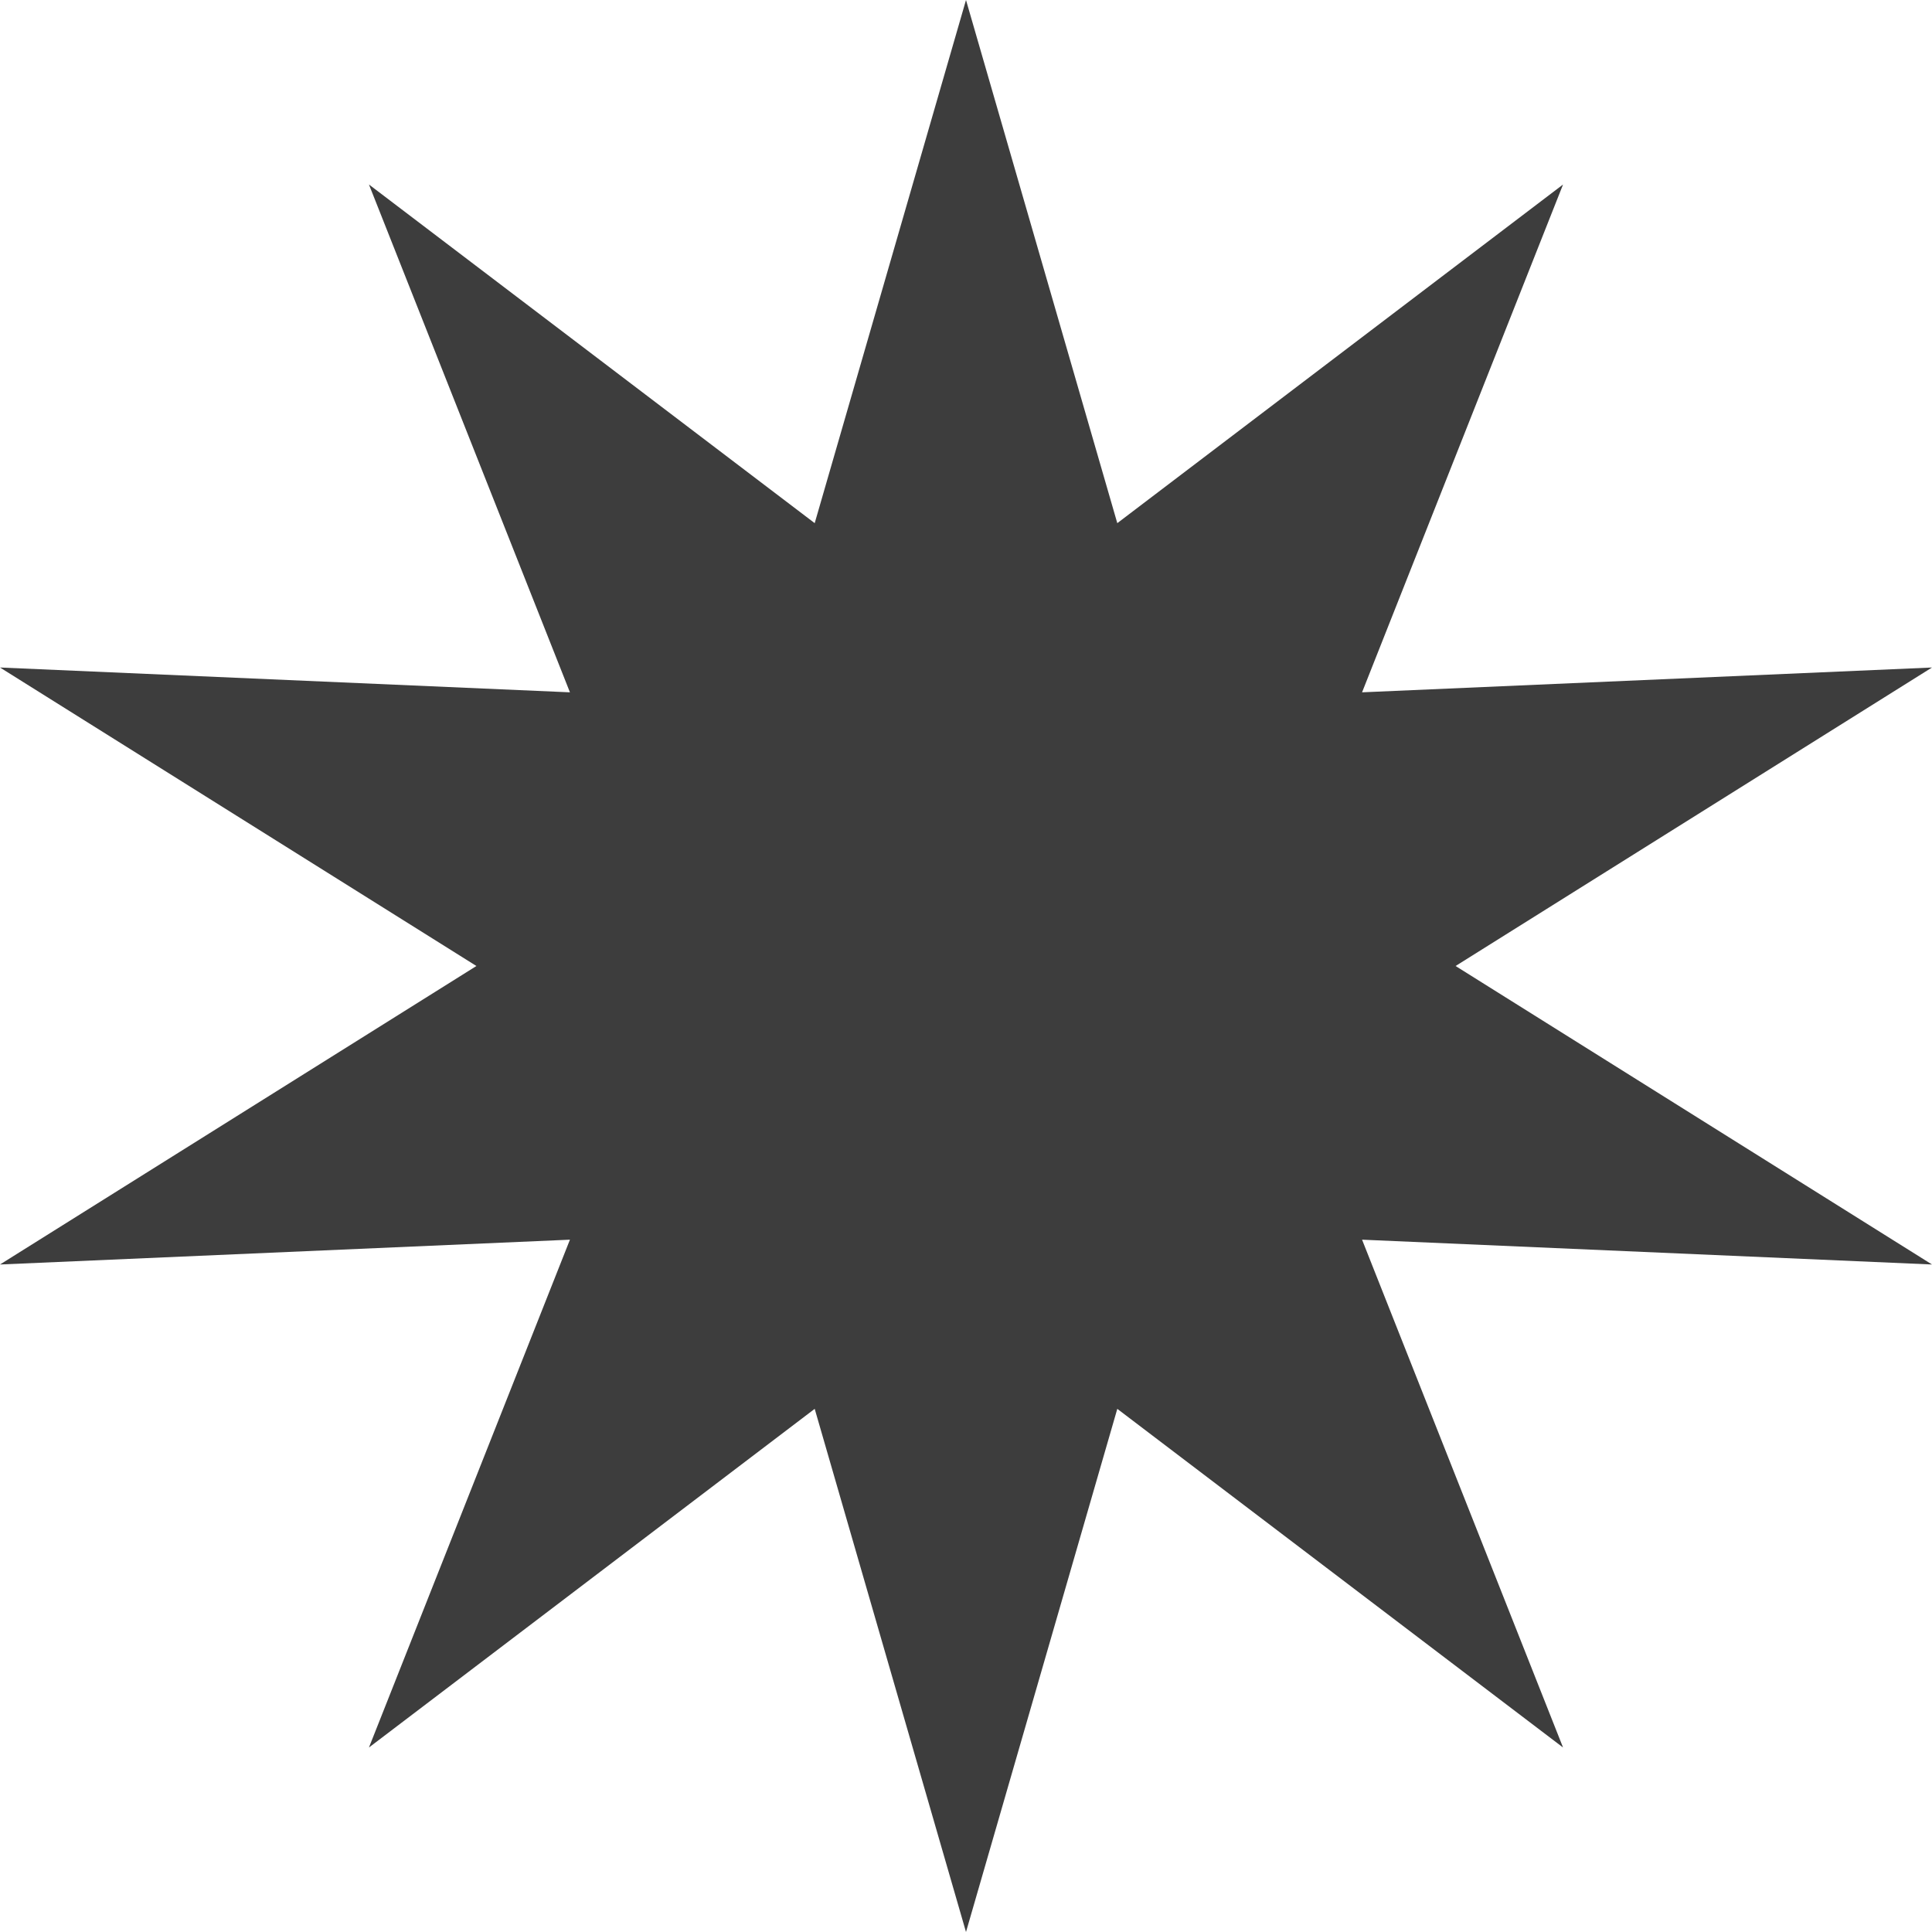
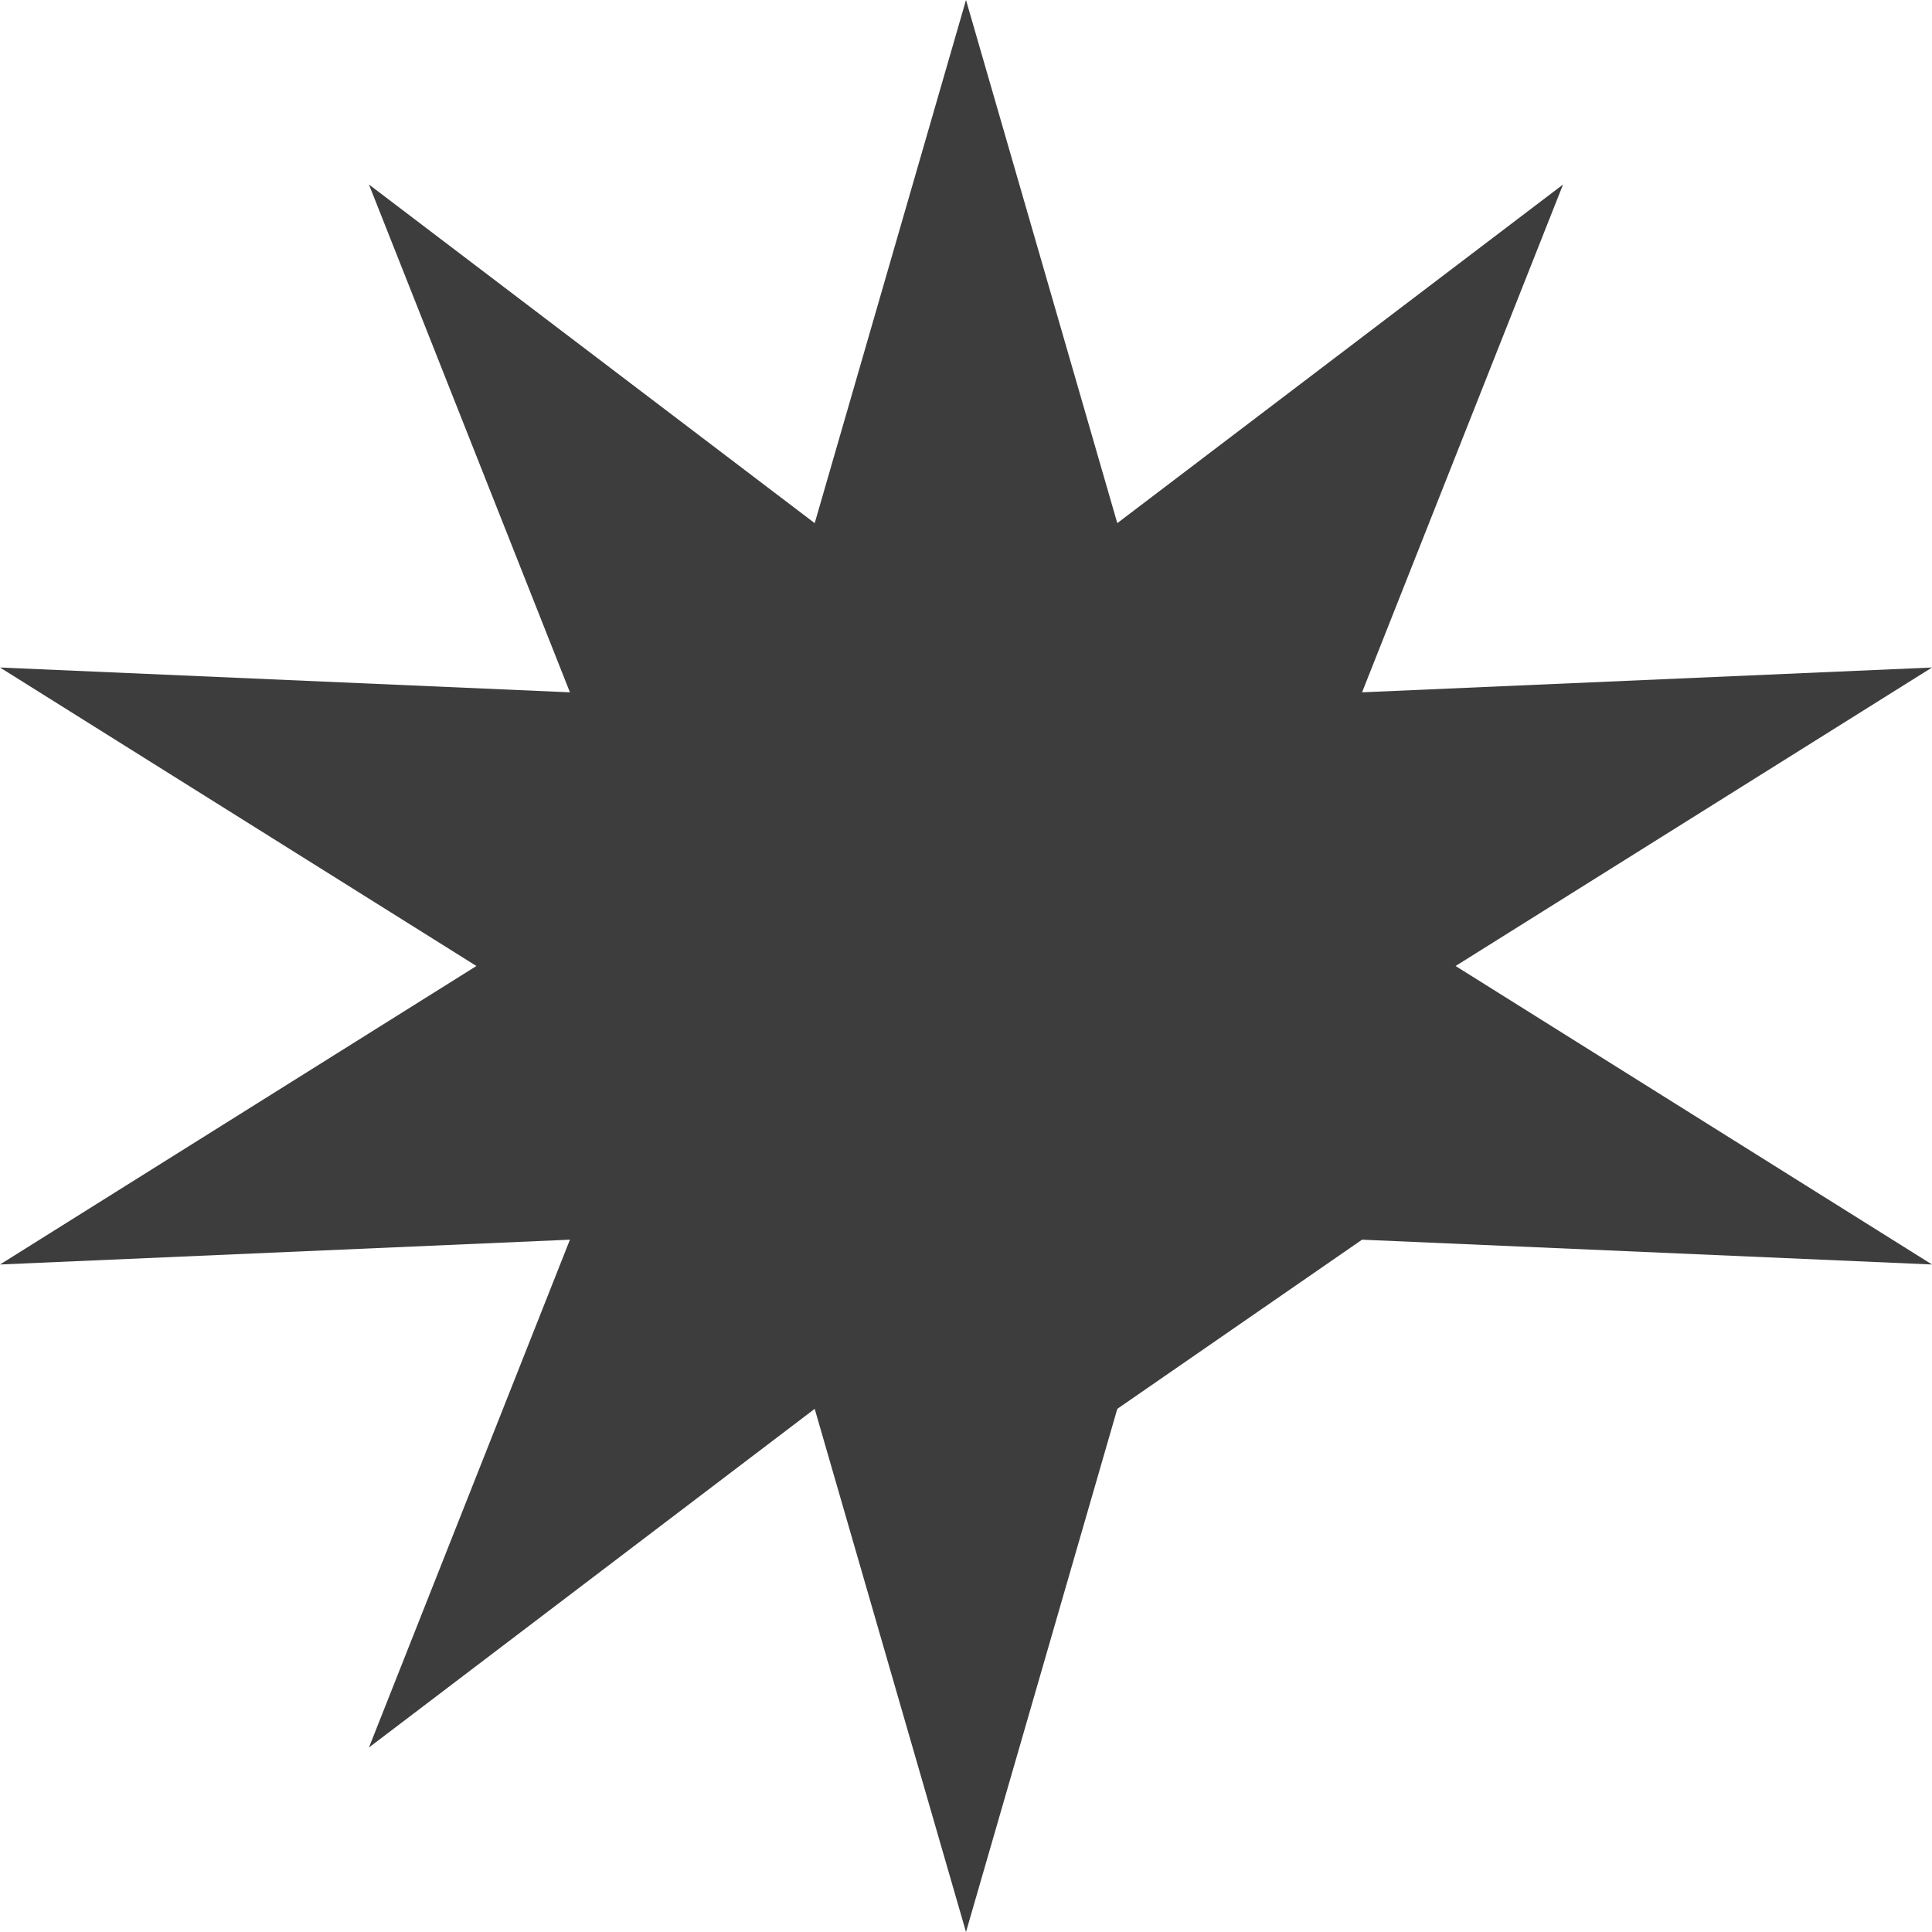
<svg xmlns="http://www.w3.org/2000/svg" width="32" height="32" viewBox="0 0 32 32" fill="none">
-   <path d="M16 0L18.506 8.665L25.889 3.056L22.56 11.467L32 11.056L24.109 16L32 20.944L22.56 20.533L25.889 28.944L18.506 23.335L16 32L13.494 23.335L6.111 28.944L9.44 20.533L0 20.944L7.891 16L0 11.056L9.44 11.467L6.111 3.056L13.494 8.665L16 0Z" fill="#3D3D3D" />
+   <path d="M16 0L18.506 8.665L25.889 3.056L22.56 11.467L32 11.056L24.109 16L32 20.944L22.56 20.533L18.506 23.335L16 32L13.494 23.335L6.111 28.944L9.44 20.533L0 20.944L7.891 16L0 11.056L9.44 11.467L6.111 3.056L13.494 8.665L16 0Z" fill="#3D3D3D" />
</svg>